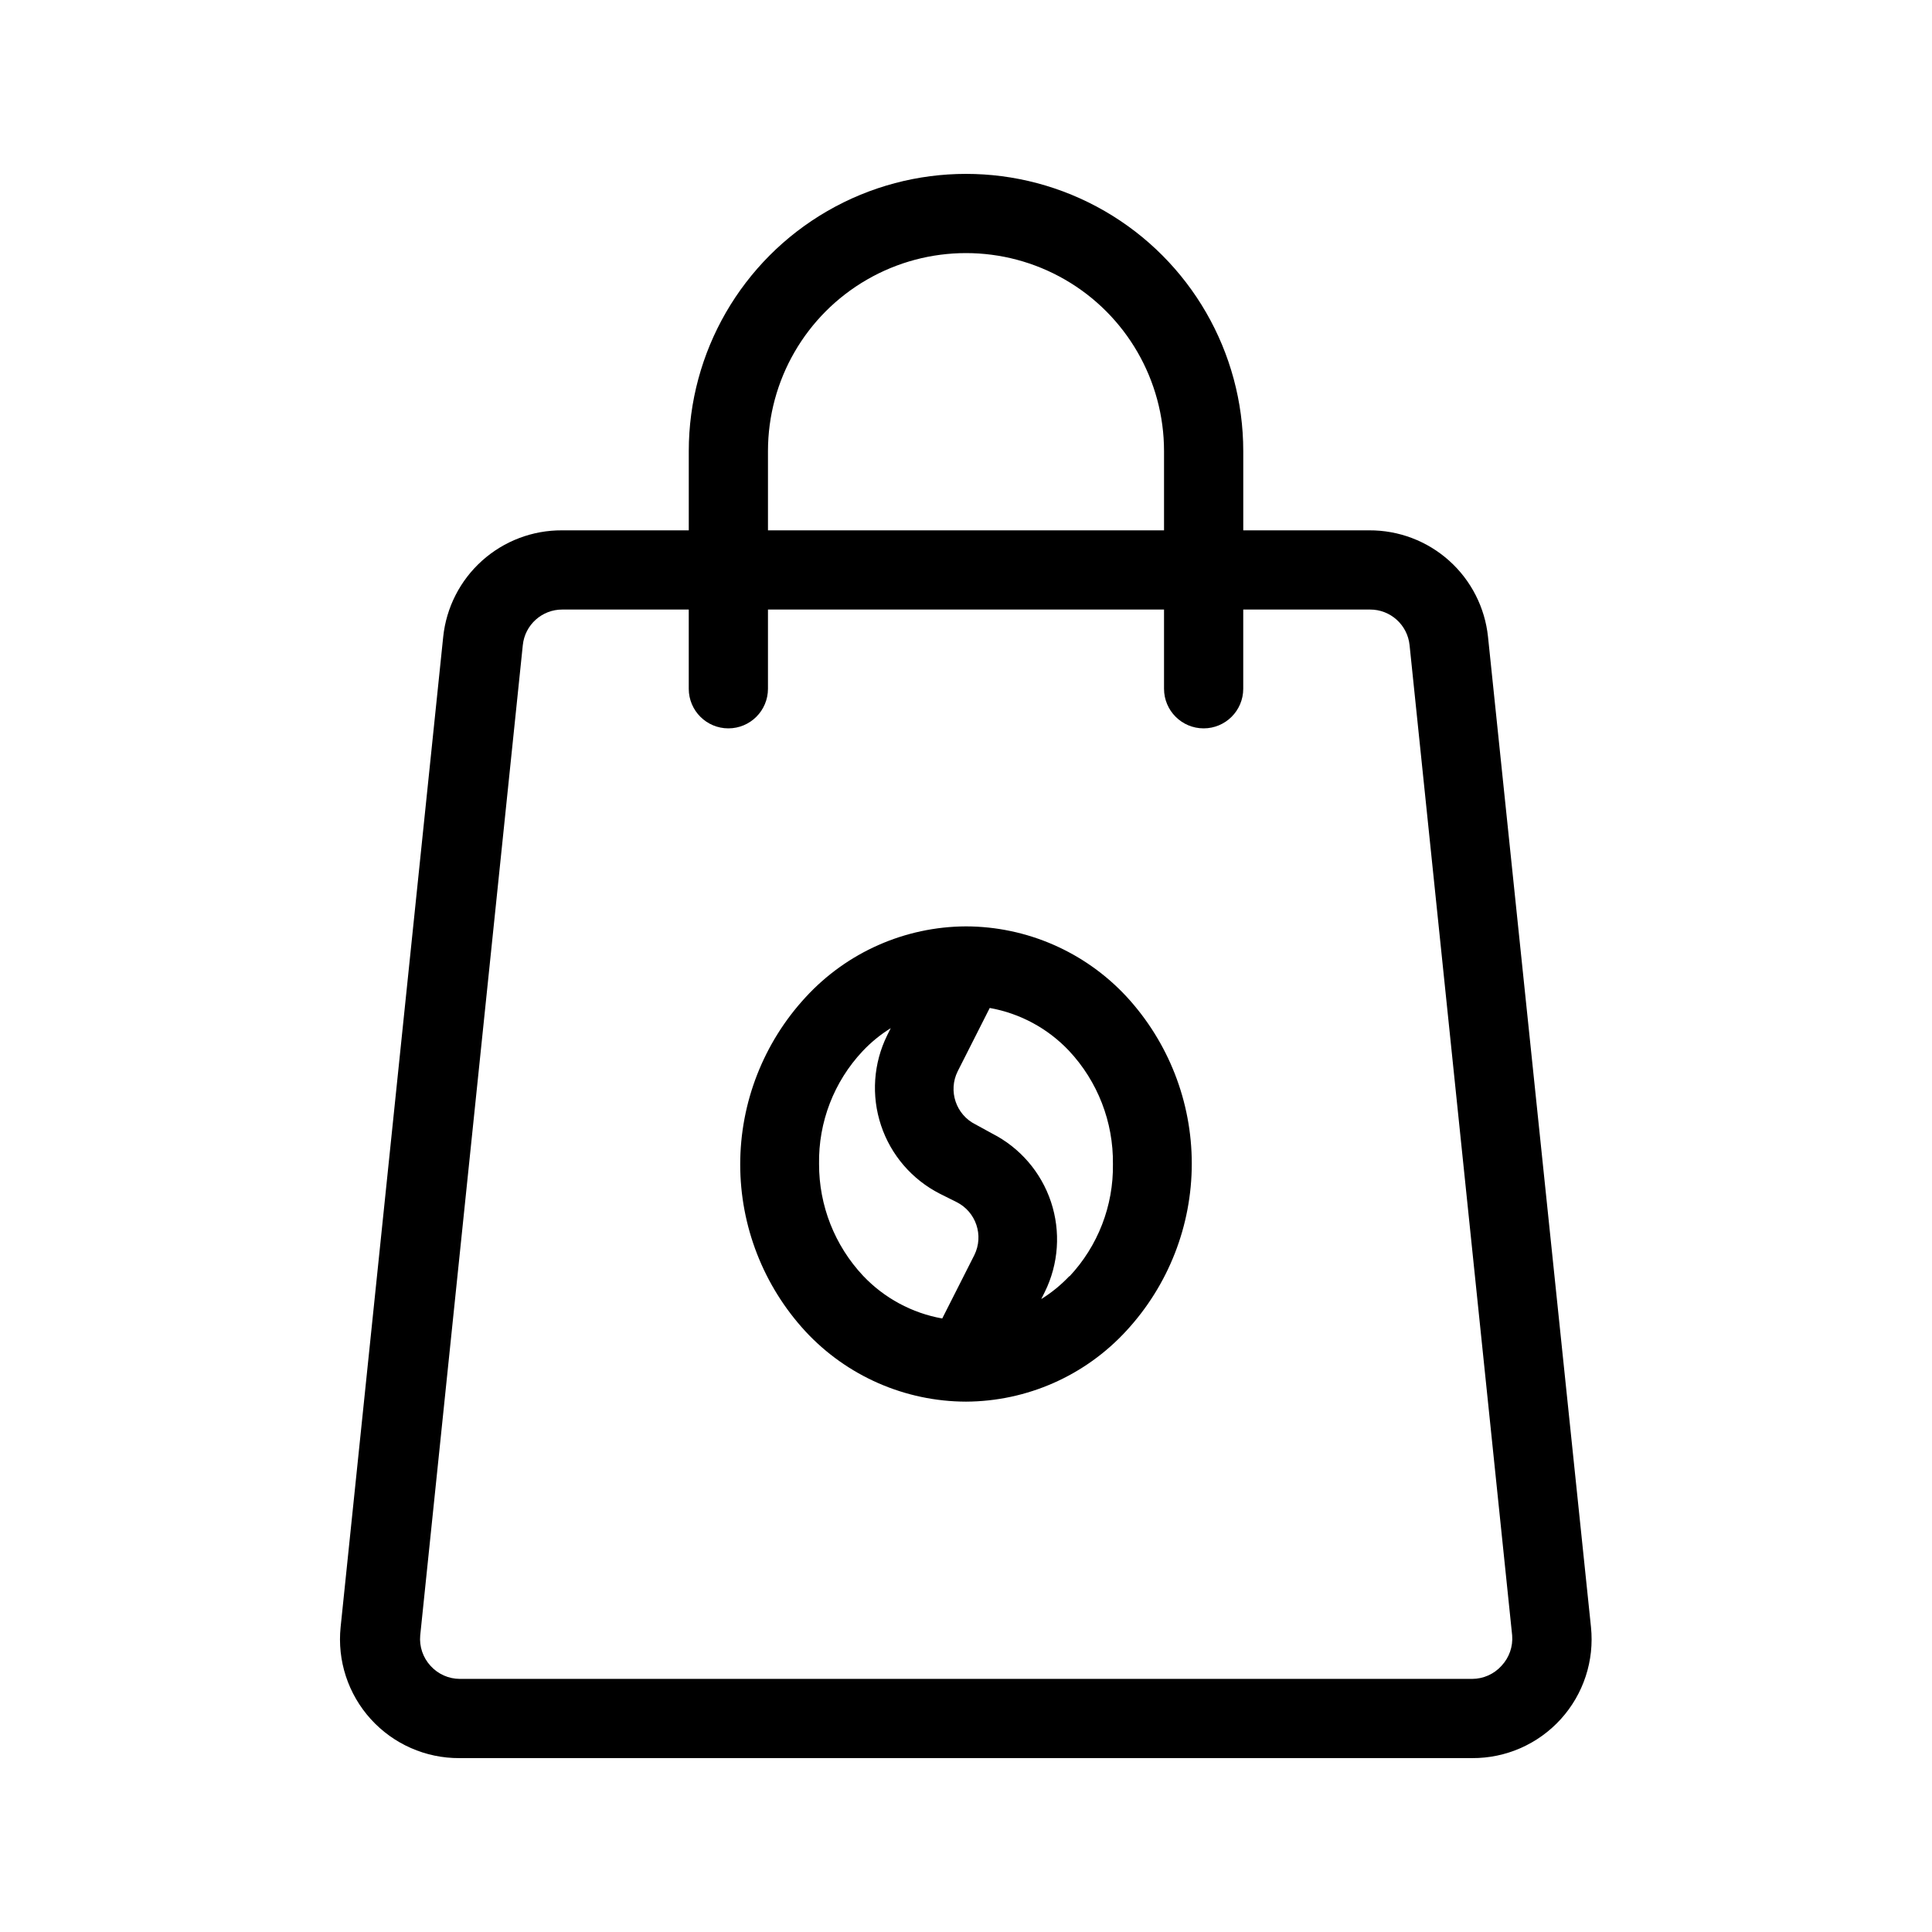
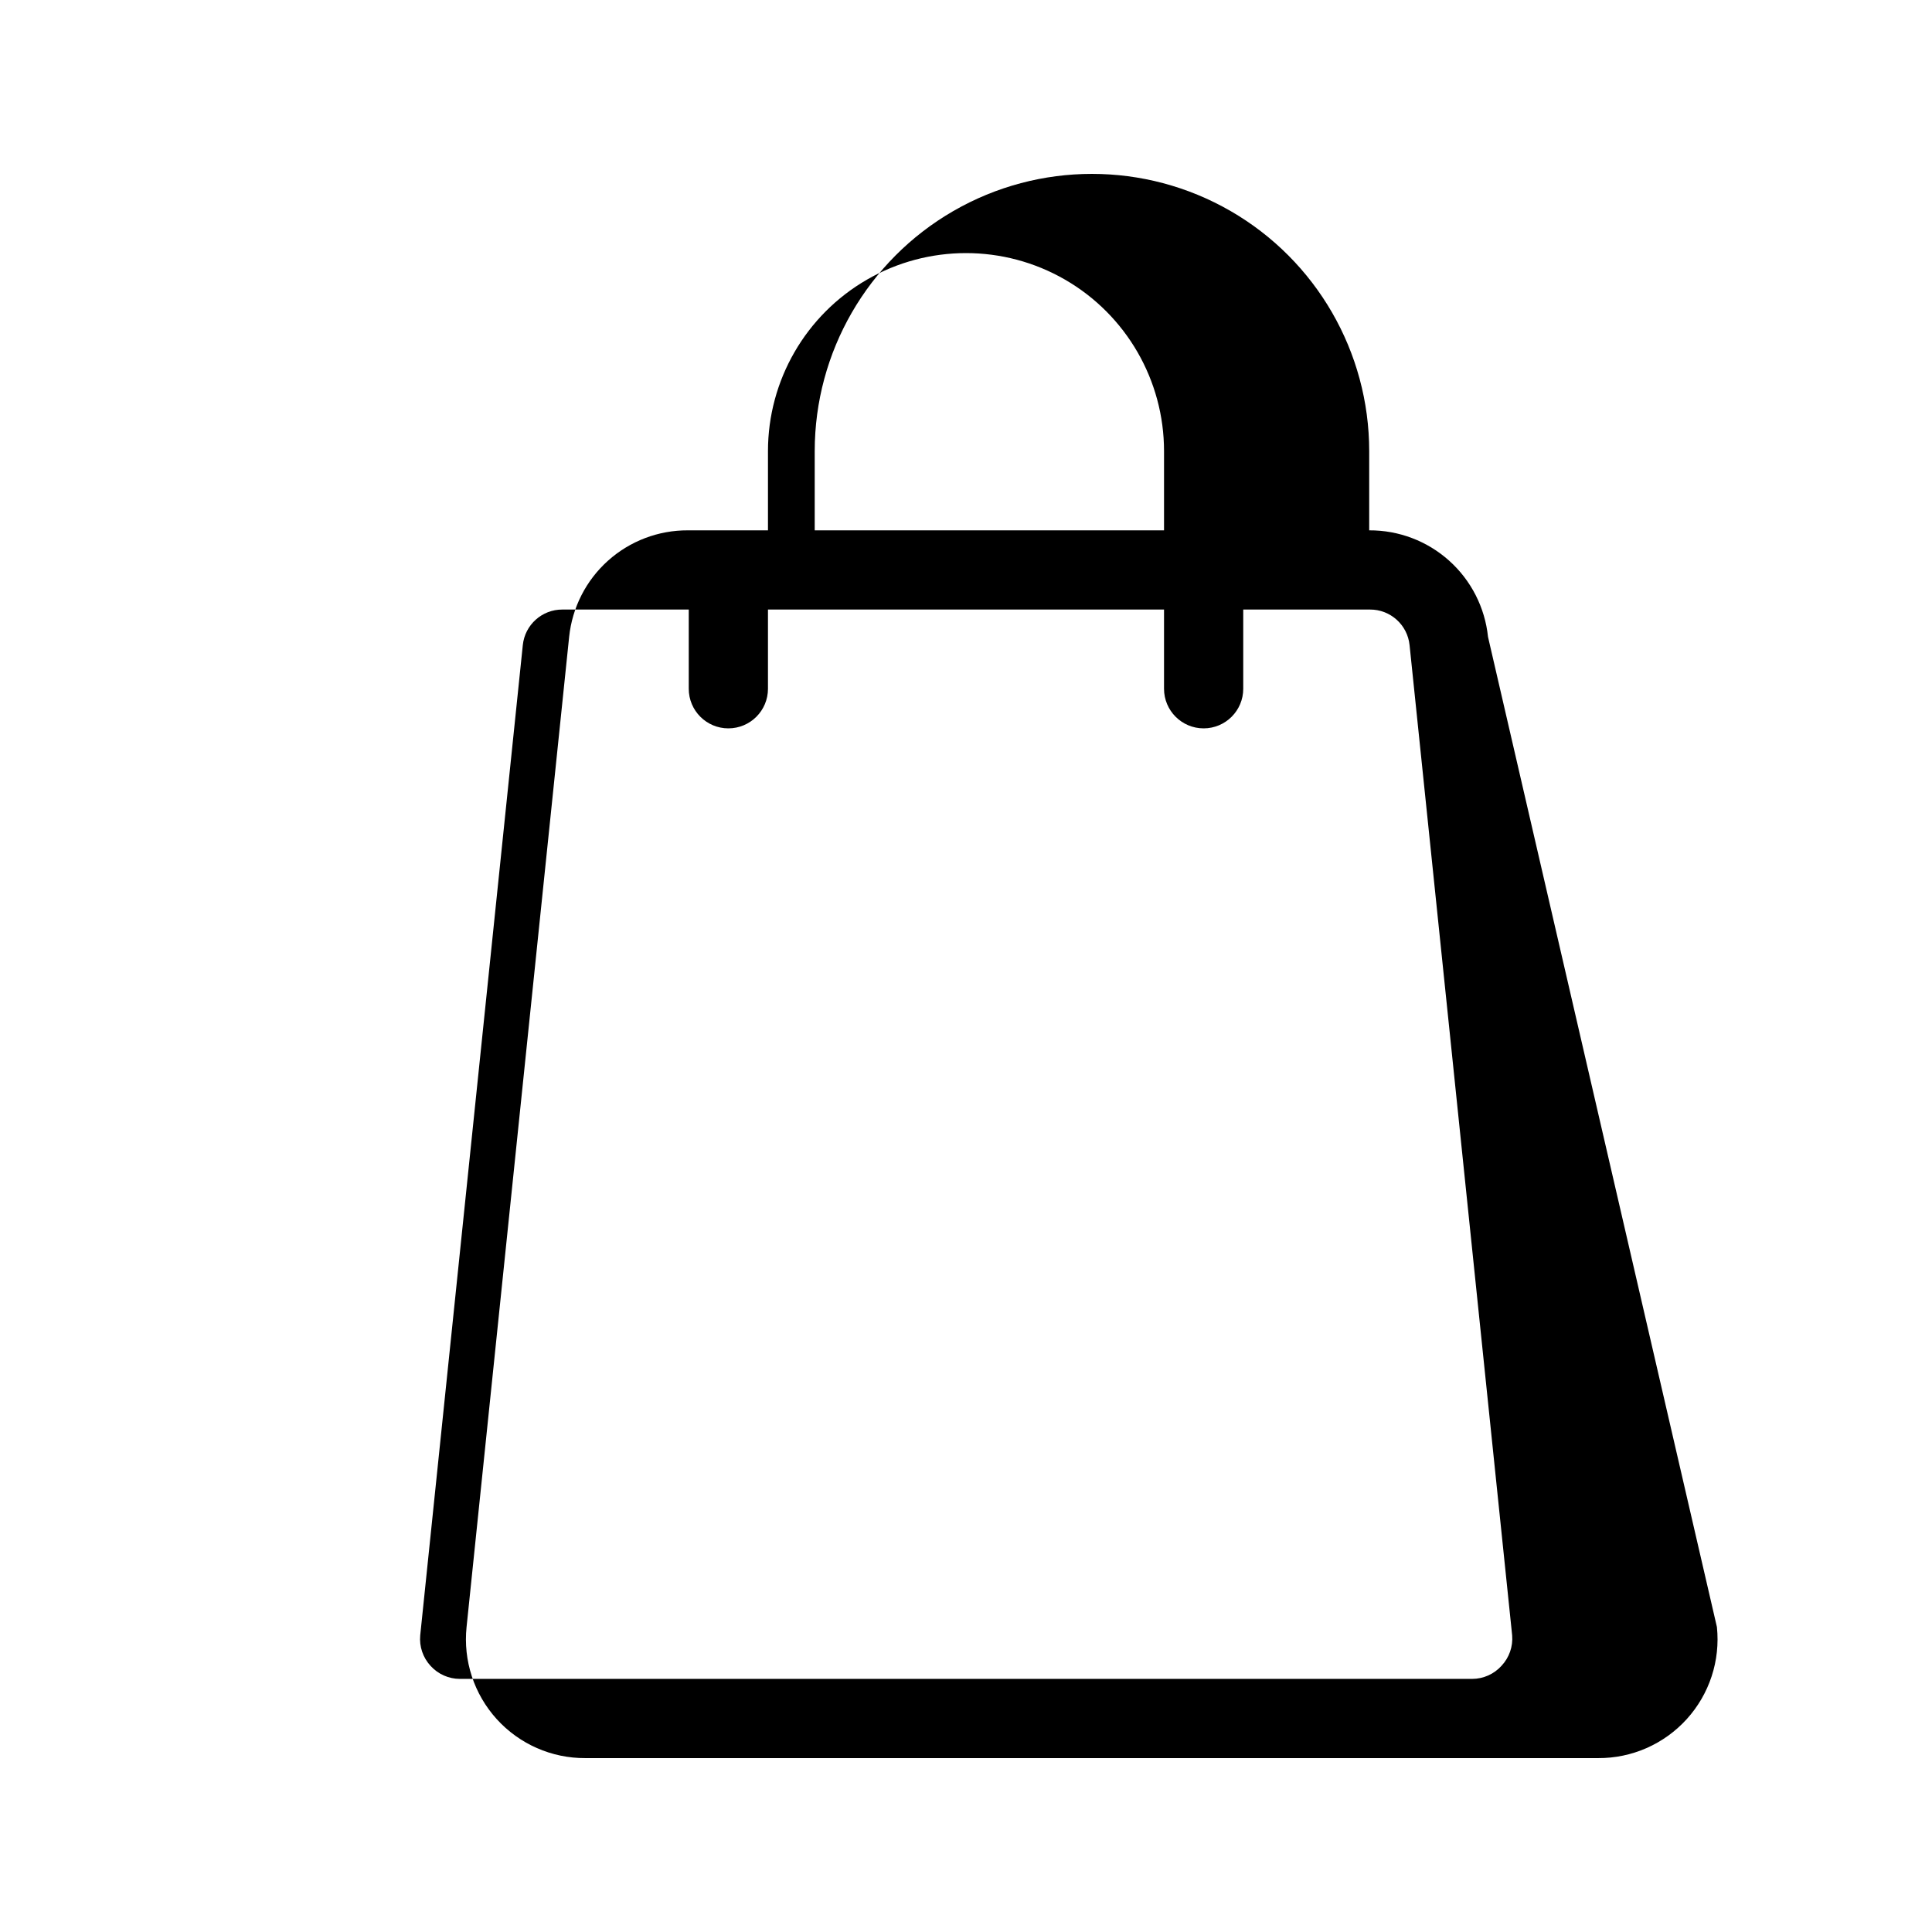
<svg xmlns="http://www.w3.org/2000/svg" fill="#000000" width="800px" height="800px" version="1.1" viewBox="144 144 512 512">
  <g>
-     <path d="m538.34 312.78c-0.809-7.777-4.477-14.973-10.297-20.191-5.82-5.219-13.375-8.086-21.191-8.043h-33.375v-20.992c0-26.25-14.004-50.504-36.738-63.629-22.73-13.125-50.738-13.125-73.473 0-22.73 13.125-36.734 37.379-36.734 63.629v20.992h-33.59c-7.816-0.043-15.367 2.824-21.188 8.043s-9.492 12.414-10.301 20.191l-27.184 262.4v-0.004c-0.926 8.902 1.98 17.773 7.988 24.402 6.008 6.629 14.555 10.391 23.5 10.34h268.38c8.949 0.051 17.492-3.711 23.5-10.34 6.008-6.629 8.914-15.5 7.988-24.402zm-190.82-49.227c0-18.75 10-36.074 26.238-45.449 16.238-9.375 36.242-9.375 52.48 0s26.242 26.699 26.242 45.449v20.992h-104.96zm194.39 321.91c-1.984 2.195-4.809 3.457-7.769 3.461h-268.28c-2.961-0.004-5.781-1.266-7.766-3.461-2.016-2.188-3.008-5.125-2.731-8.082l27.184-262.4c0.543-5.383 5.086-9.473 10.496-9.445h33.484v20.992c0 5.797 4.699 10.496 10.496 10.496 5.797 0 10.496-4.699 10.496-10.496v-20.992h104.96v20.992c0 5.797 4.699 10.496 10.496 10.496 5.797 0 10.496-4.699 10.496-10.496v-20.992h33.586c5.41-0.027 9.953 4.062 10.496 9.445l27.184 262.4c0.246 2.973-0.781 5.91-2.832 8.082z" />
-     <path d="m400 389.5c-16.168 0.066-31.574 6.875-42.512 18.785-11.137 12.062-17.324 27.879-17.324 44.293 0 16.418 6.188 32.234 17.324 44.293 10.988 11.812 26.379 18.539 42.512 18.578 16.168-0.066 31.574-6.875 42.508-18.785 11.137-12.062 17.324-27.875 17.324-44.293s-6.188-32.234-17.324-44.293c-10.988-11.812-26.379-18.539-42.508-18.578zm-38.941 62.977c-0.191-11.098 3.949-21.828 11.547-29.914 2.207-2.344 4.715-4.391 7.449-6.09l-0.945 1.891h0.004c-3.664 7.426-4.25 16-1.637 23.855 2.609 7.859 8.215 14.371 15.594 18.129l4.41 2.203c5.184 2.582 7.297 8.875 4.723 14.066l-8.5 16.793h-0.004c-8.027-1.434-15.387-5.41-20.992-11.336-7.512-8.023-11.676-18.609-11.648-29.598zm66.336 29.703c-2.211 2.344-4.715 4.391-7.453 6.086l0.945-1.891c3.66-7.426 4.25-15.996 1.637-23.855-2.613-7.859-8.219-14.371-15.598-18.125l-4.41-2.414c-5.184-2.582-7.297-8.879-4.723-14.066l8.5-16.793h0.004c8.031 1.434 15.387 5.406 20.992 11.336 7.613 8.125 11.785 18.883 11.648 30.02 0.168 11.055-3.973 21.746-11.543 29.809z" />
+     <path d="m538.34 312.78c-0.809-7.777-4.477-14.973-10.297-20.191-5.82-5.219-13.375-8.086-21.191-8.043v-20.992c0-26.25-14.004-50.504-36.738-63.629-22.73-13.125-50.738-13.125-73.473 0-22.73 13.125-36.734 37.379-36.734 63.629v20.992h-33.59c-7.816-0.043-15.367 2.824-21.188 8.043s-9.492 12.414-10.301 20.191l-27.184 262.4v-0.004c-0.926 8.902 1.98 17.773 7.988 24.402 6.008 6.629 14.555 10.391 23.5 10.34h268.38c8.949 0.051 17.492-3.711 23.5-10.34 6.008-6.629 8.914-15.5 7.988-24.402zm-190.82-49.227c0-18.75 10-36.074 26.238-45.449 16.238-9.375 36.242-9.375 52.48 0s26.242 26.699 26.242 45.449v20.992h-104.96zm194.39 321.91c-1.984 2.195-4.809 3.457-7.769 3.461h-268.28c-2.961-0.004-5.781-1.266-7.766-3.461-2.016-2.188-3.008-5.125-2.731-8.082l27.184-262.4c0.543-5.383 5.086-9.473 10.496-9.445h33.484v20.992c0 5.797 4.699 10.496 10.496 10.496 5.797 0 10.496-4.699 10.496-10.496v-20.992h104.96v20.992c0 5.797 4.699 10.496 10.496 10.496 5.797 0 10.496-4.699 10.496-10.496v-20.992h33.586c5.41-0.027 9.953 4.062 10.496 9.445l27.184 262.4c0.246 2.973-0.781 5.91-2.832 8.082z" />
  </g>
</svg>